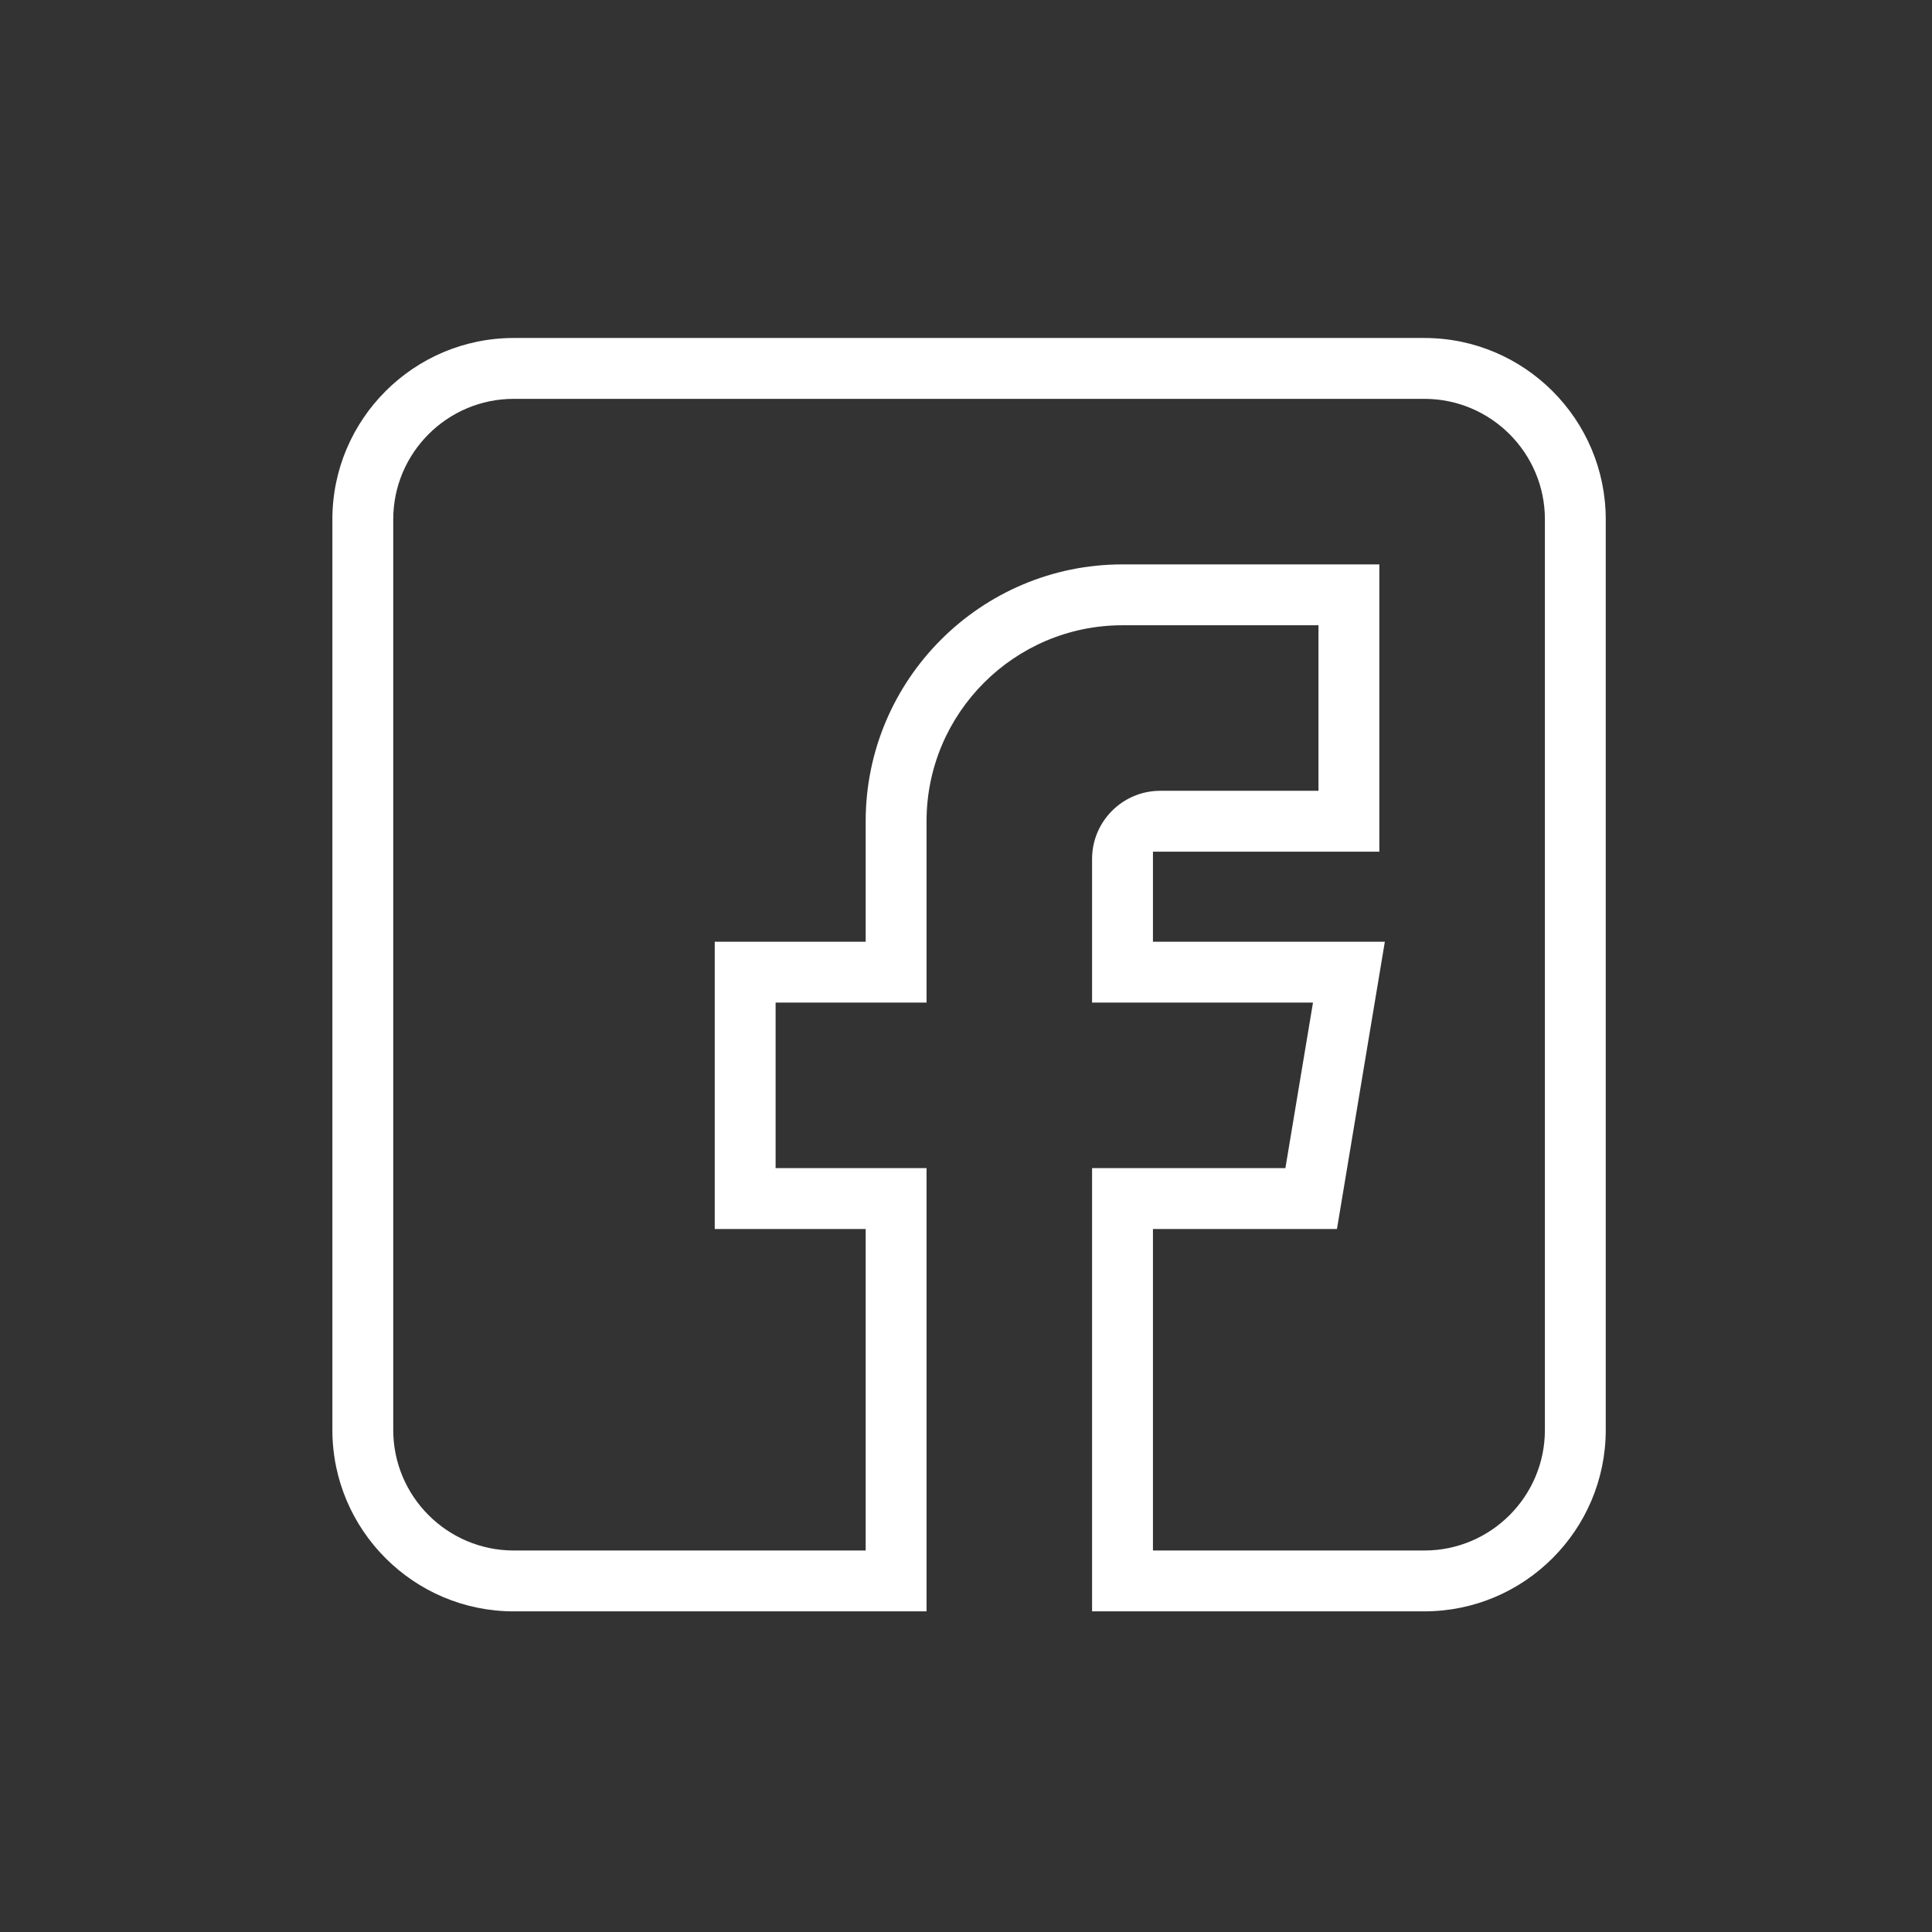
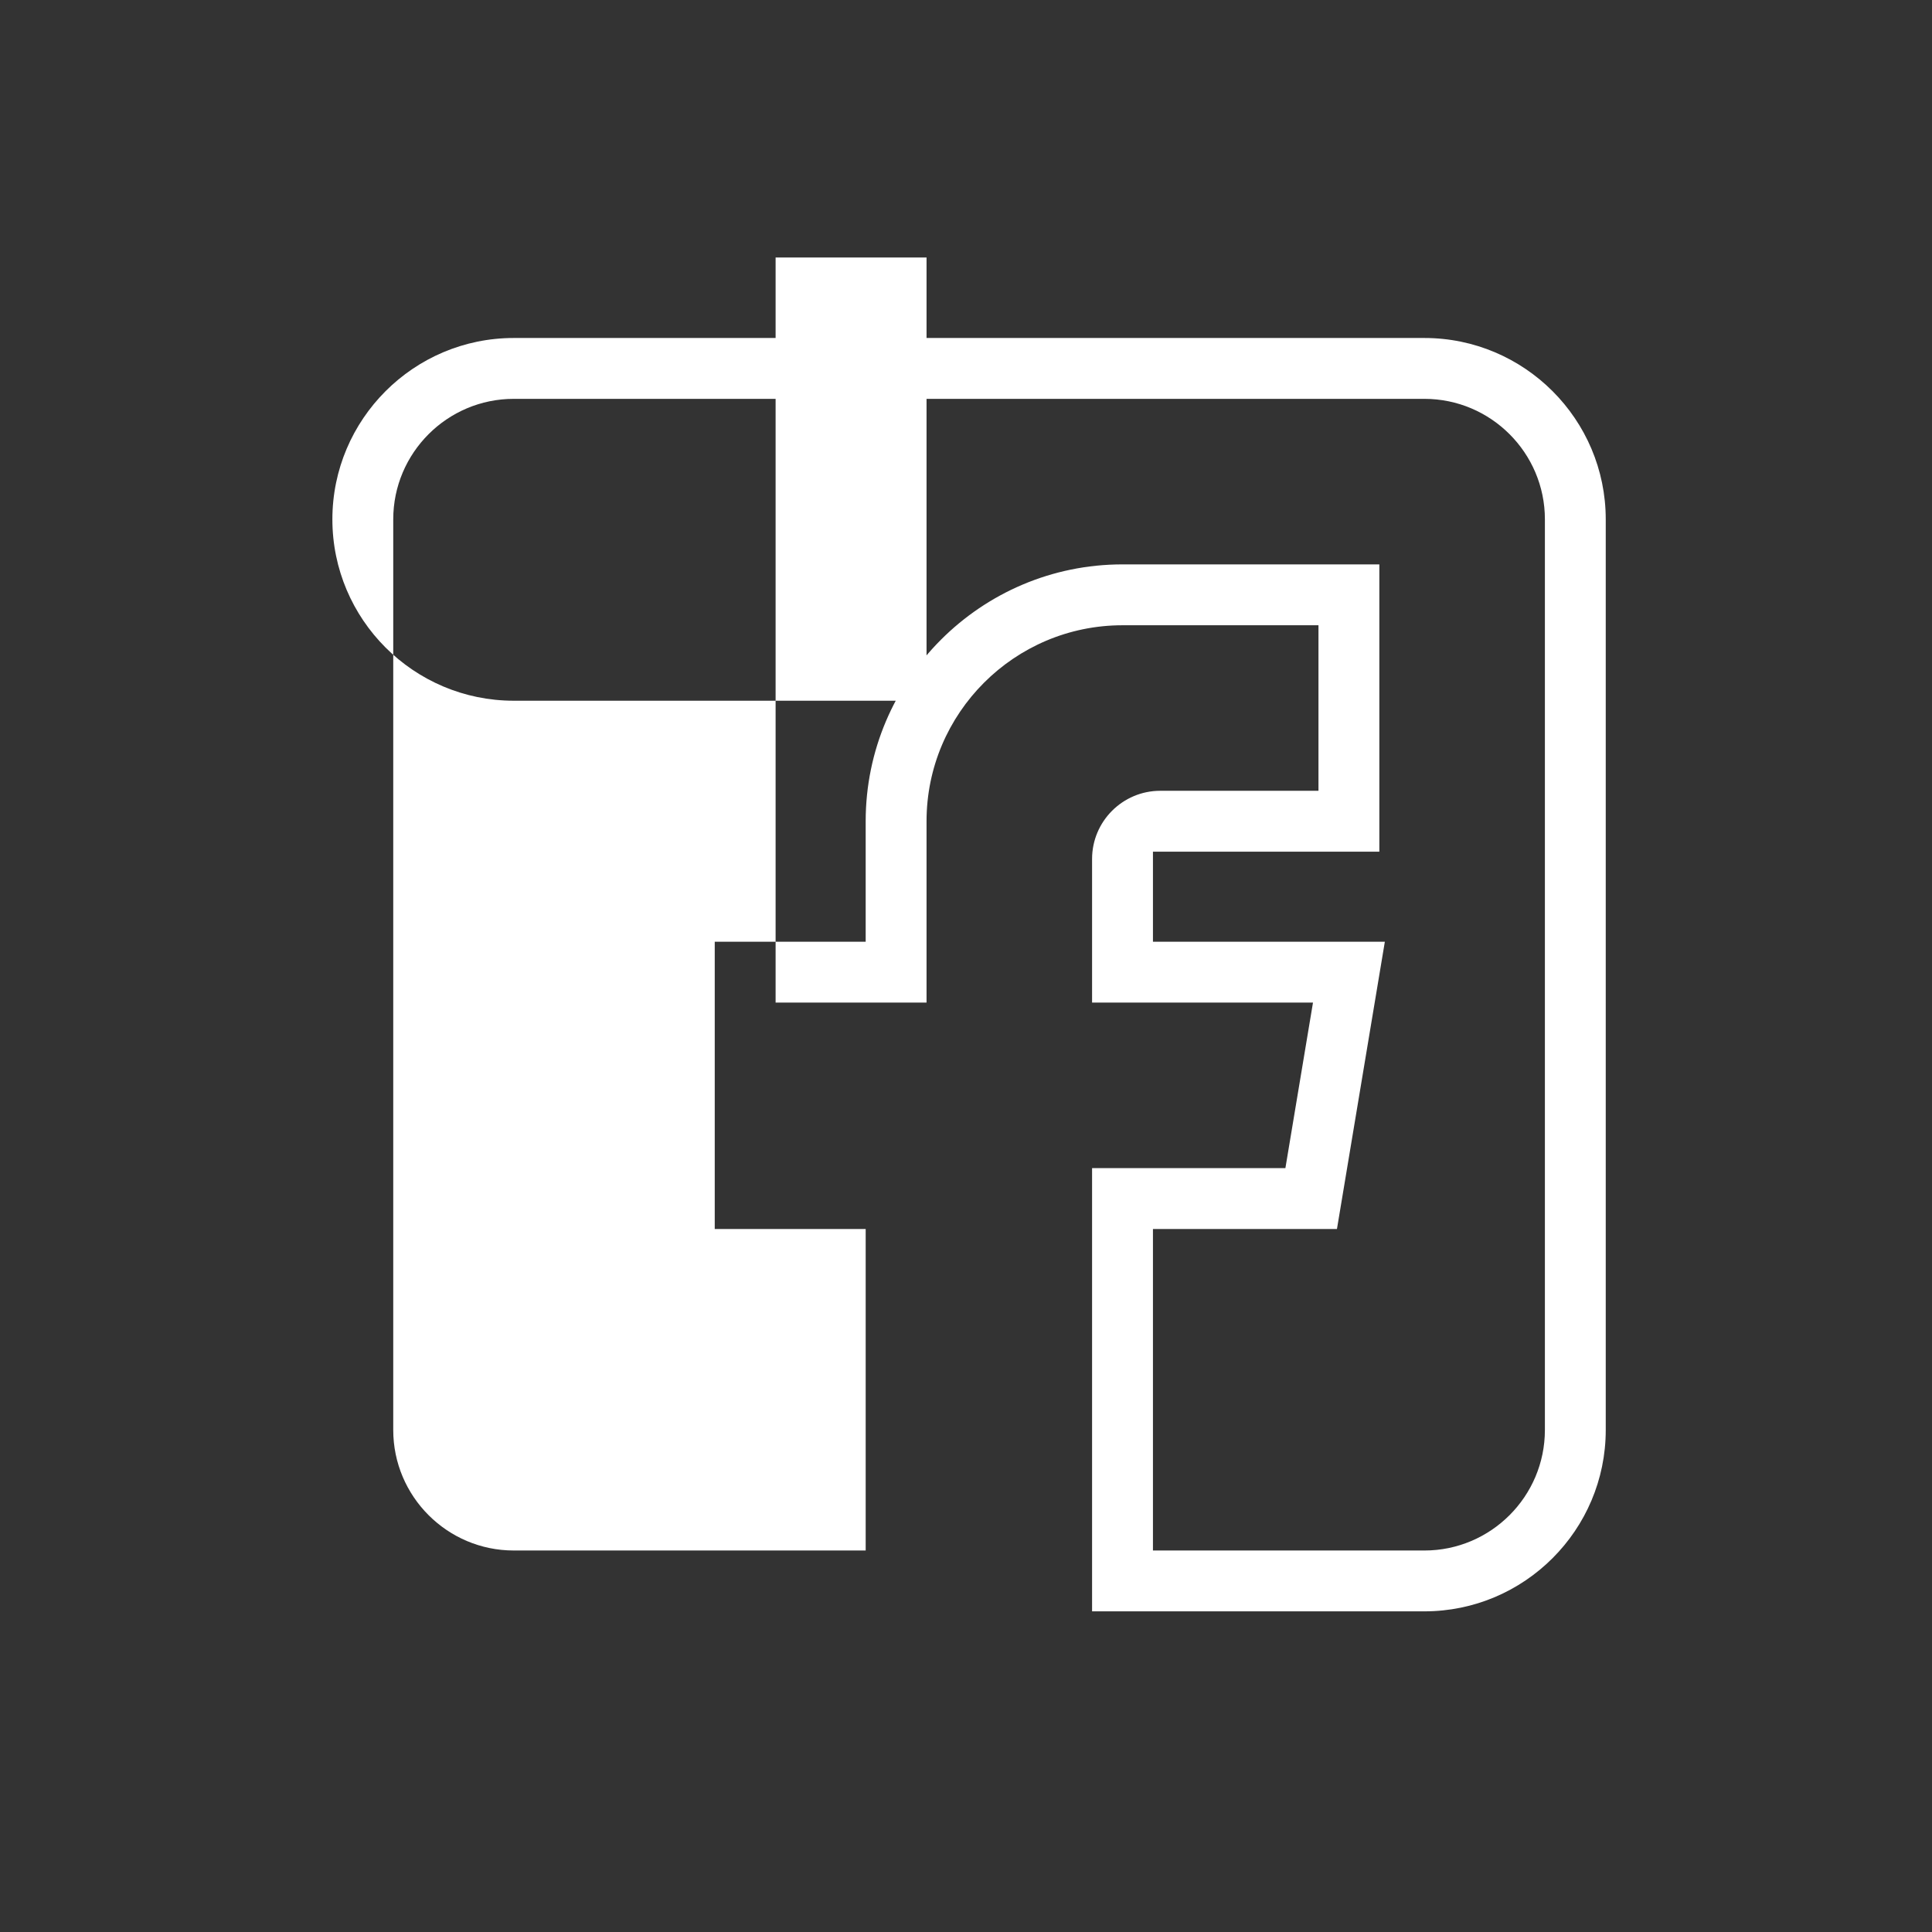
<svg xmlns="http://www.w3.org/2000/svg" width="198.425" height="198.425">
  <rect width="100%" height="100%" fill="#333333" stroke="none" />
-   <path fill="#ffffff" d="M146.291 34.713H52.764c-10.271 0-18.627 8.356-18.627 18.627v93.527c0 10.271 8.356 18.627 18.627 18.627H95.16v-45.521H79.658V102.97H95.16V84.344c0-11.098 9.029-20.127 20.126-20.127h20.127v17.001h-16.25c-3.861 0-7.002 3.141-7.002 7.001v14.751h22.689l-2.834 17.002h-19.855v45.521h34.129c10.271 0 18.627-8.355 18.627-18.627V53.34c0-10.271-8.355-18.627-18.626-18.627zm12.376 112.154c0 6.824-5.553 12.377-12.377 12.377h-27.877v-33.021h18.898l4.918-29.502h-23.816V87.47h23.252V57.965h-26.379c-14.545 0-26.377 11.834-26.377 26.379V96.72H73.407v29.502h15.502v33.021H52.764c-6.824 0-12.376-5.553-12.376-12.377V53.34c0-6.824 5.552-12.376 12.376-12.376h93.527c6.824 0 12.377 5.552 12.377 12.376v93.527z" />
+   <path fill="#ffffff" d="M146.291 34.713H52.764c-10.271 0-18.627 8.356-18.627 18.627c0 10.271 8.356 18.627 18.627 18.627H95.16v-45.521H79.658V102.97H95.16V84.344c0-11.098 9.029-20.127 20.126-20.127h20.127v17.001h-16.25c-3.861 0-7.002 3.141-7.002 7.001v14.751h22.689l-2.834 17.002h-19.855v45.521h34.129c10.271 0 18.627-8.355 18.627-18.627V53.34c0-10.271-8.355-18.627-18.626-18.627zm12.376 112.154c0 6.824-5.553 12.377-12.377 12.377h-27.877v-33.021h18.898l4.918-29.502h-23.816V87.47h23.252V57.965h-26.379c-14.545 0-26.377 11.834-26.377 26.379V96.72H73.407v29.502h15.502v33.021H52.764c-6.824 0-12.376-5.553-12.376-12.377V53.34c0-6.824 5.552-12.376 12.376-12.376h93.527c6.824 0 12.377 5.552 12.377 12.376v93.527z" />
</svg>